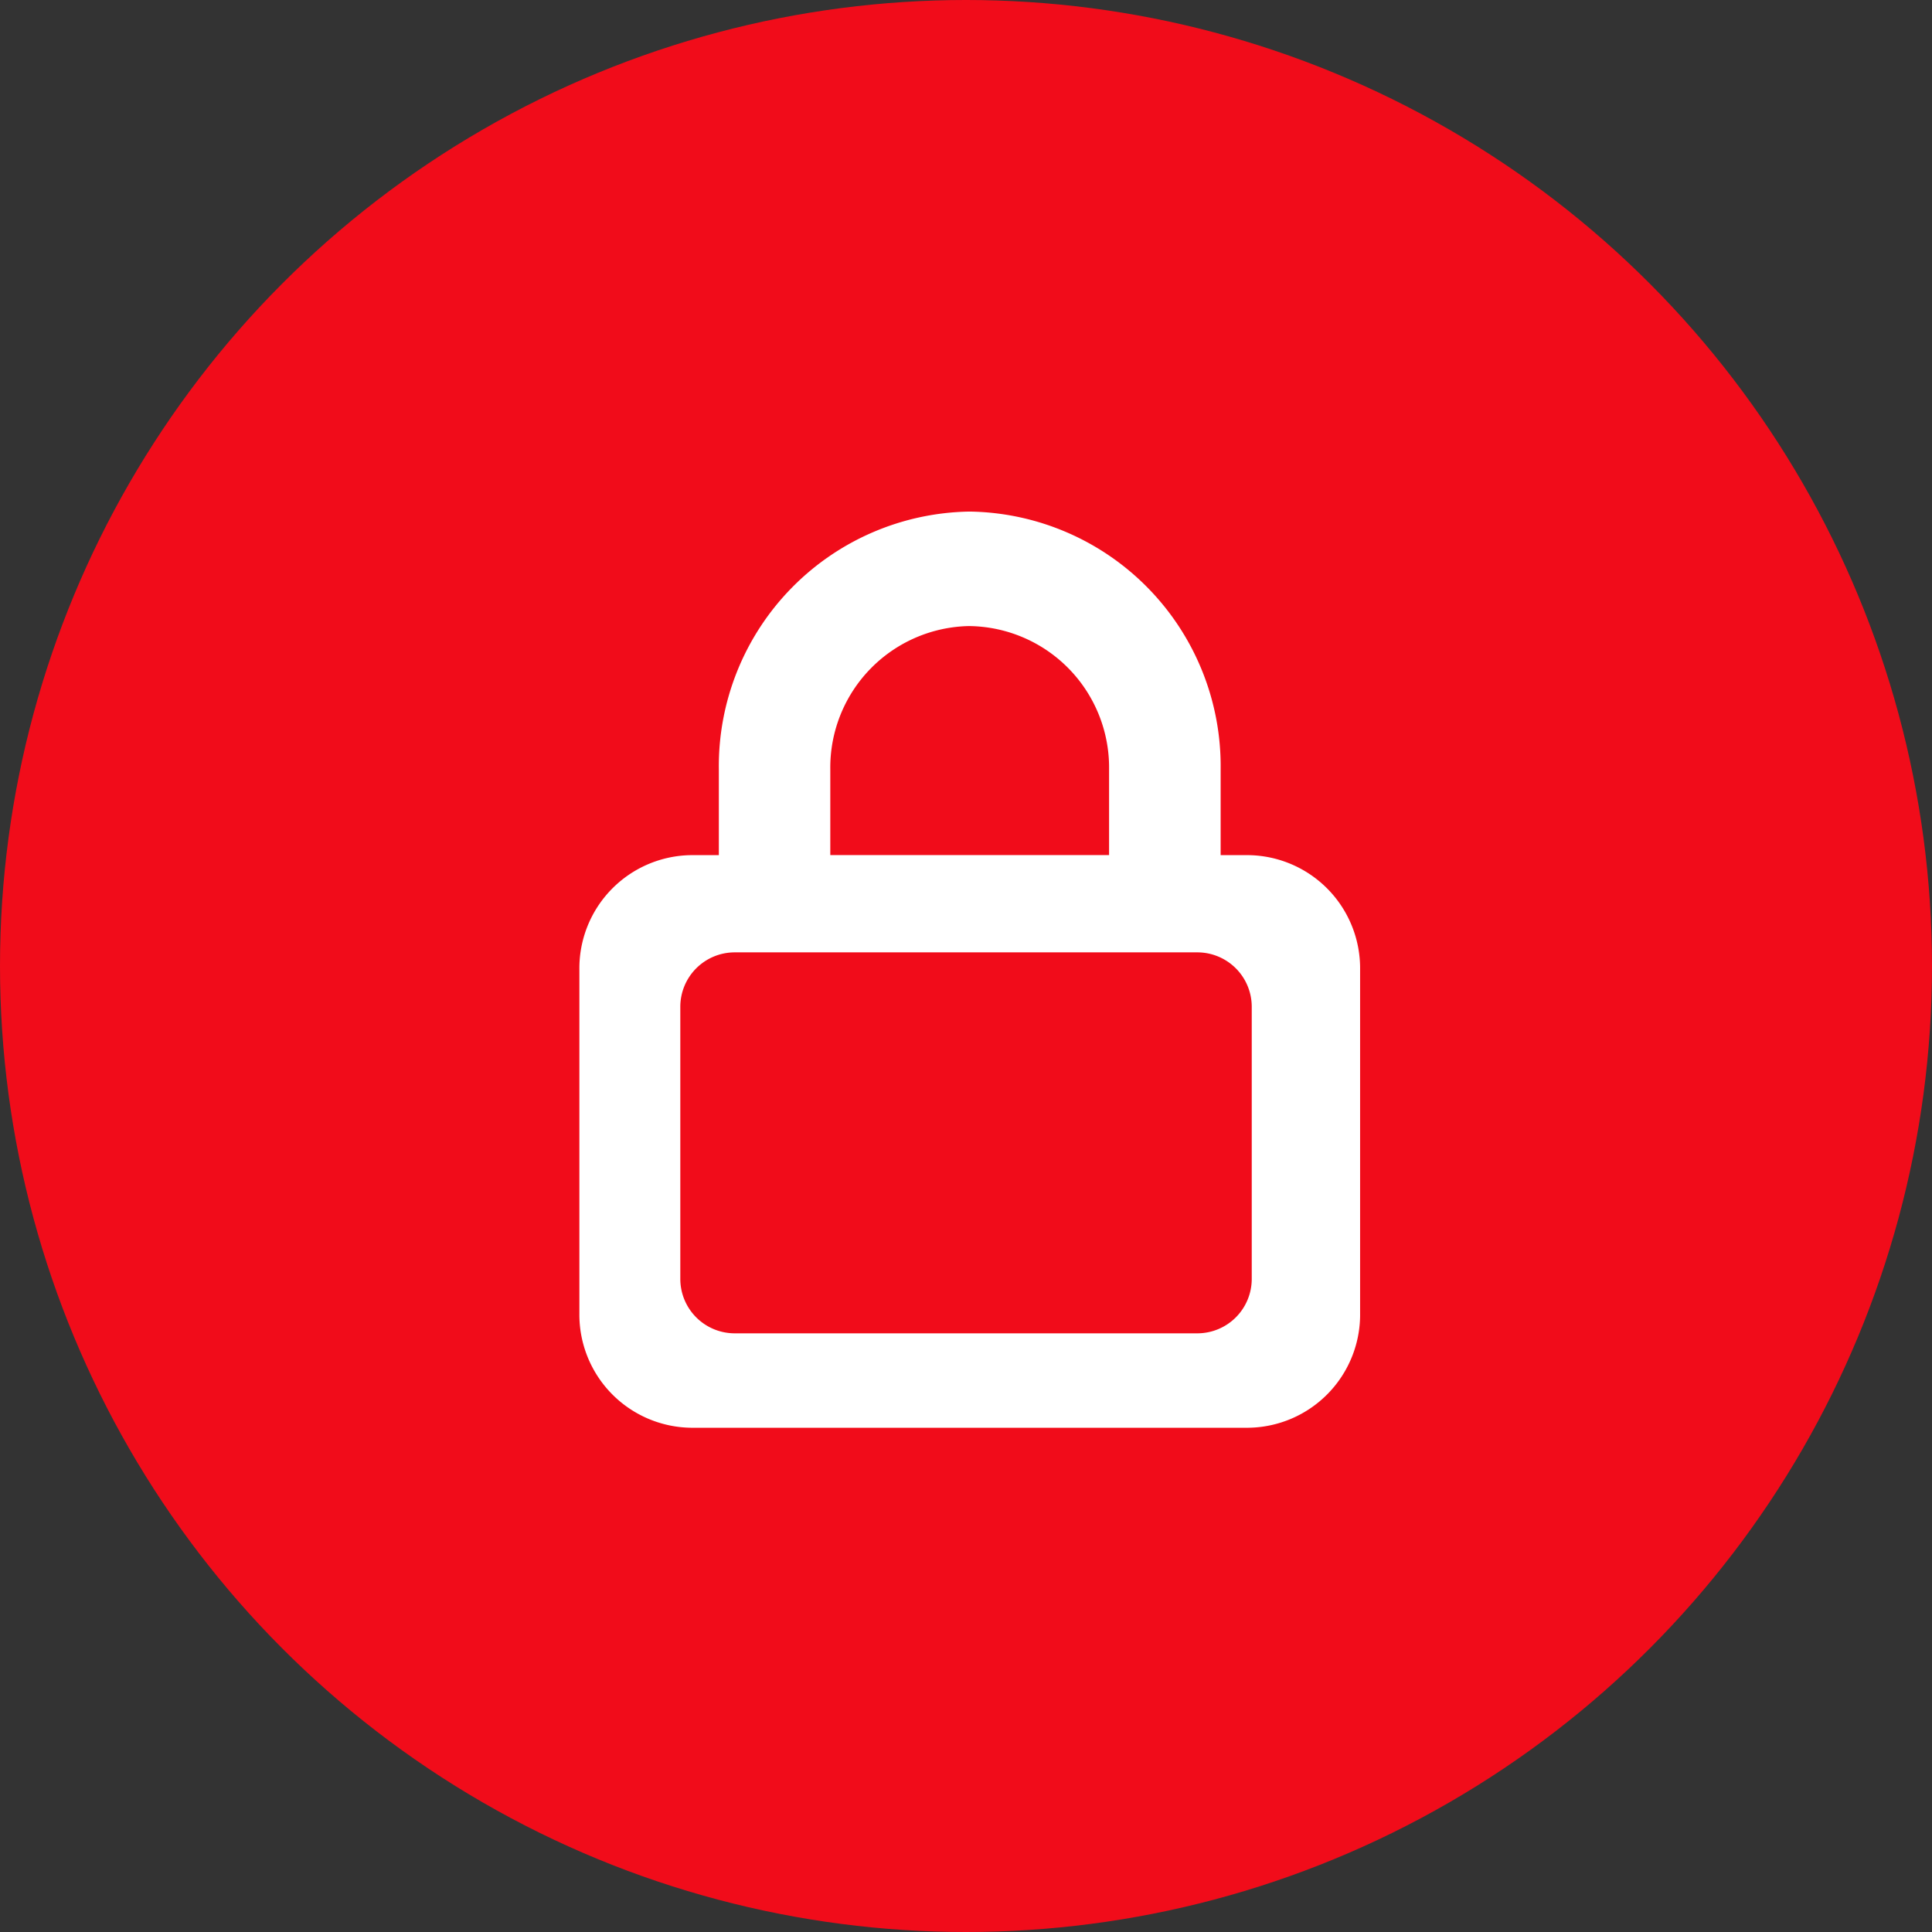
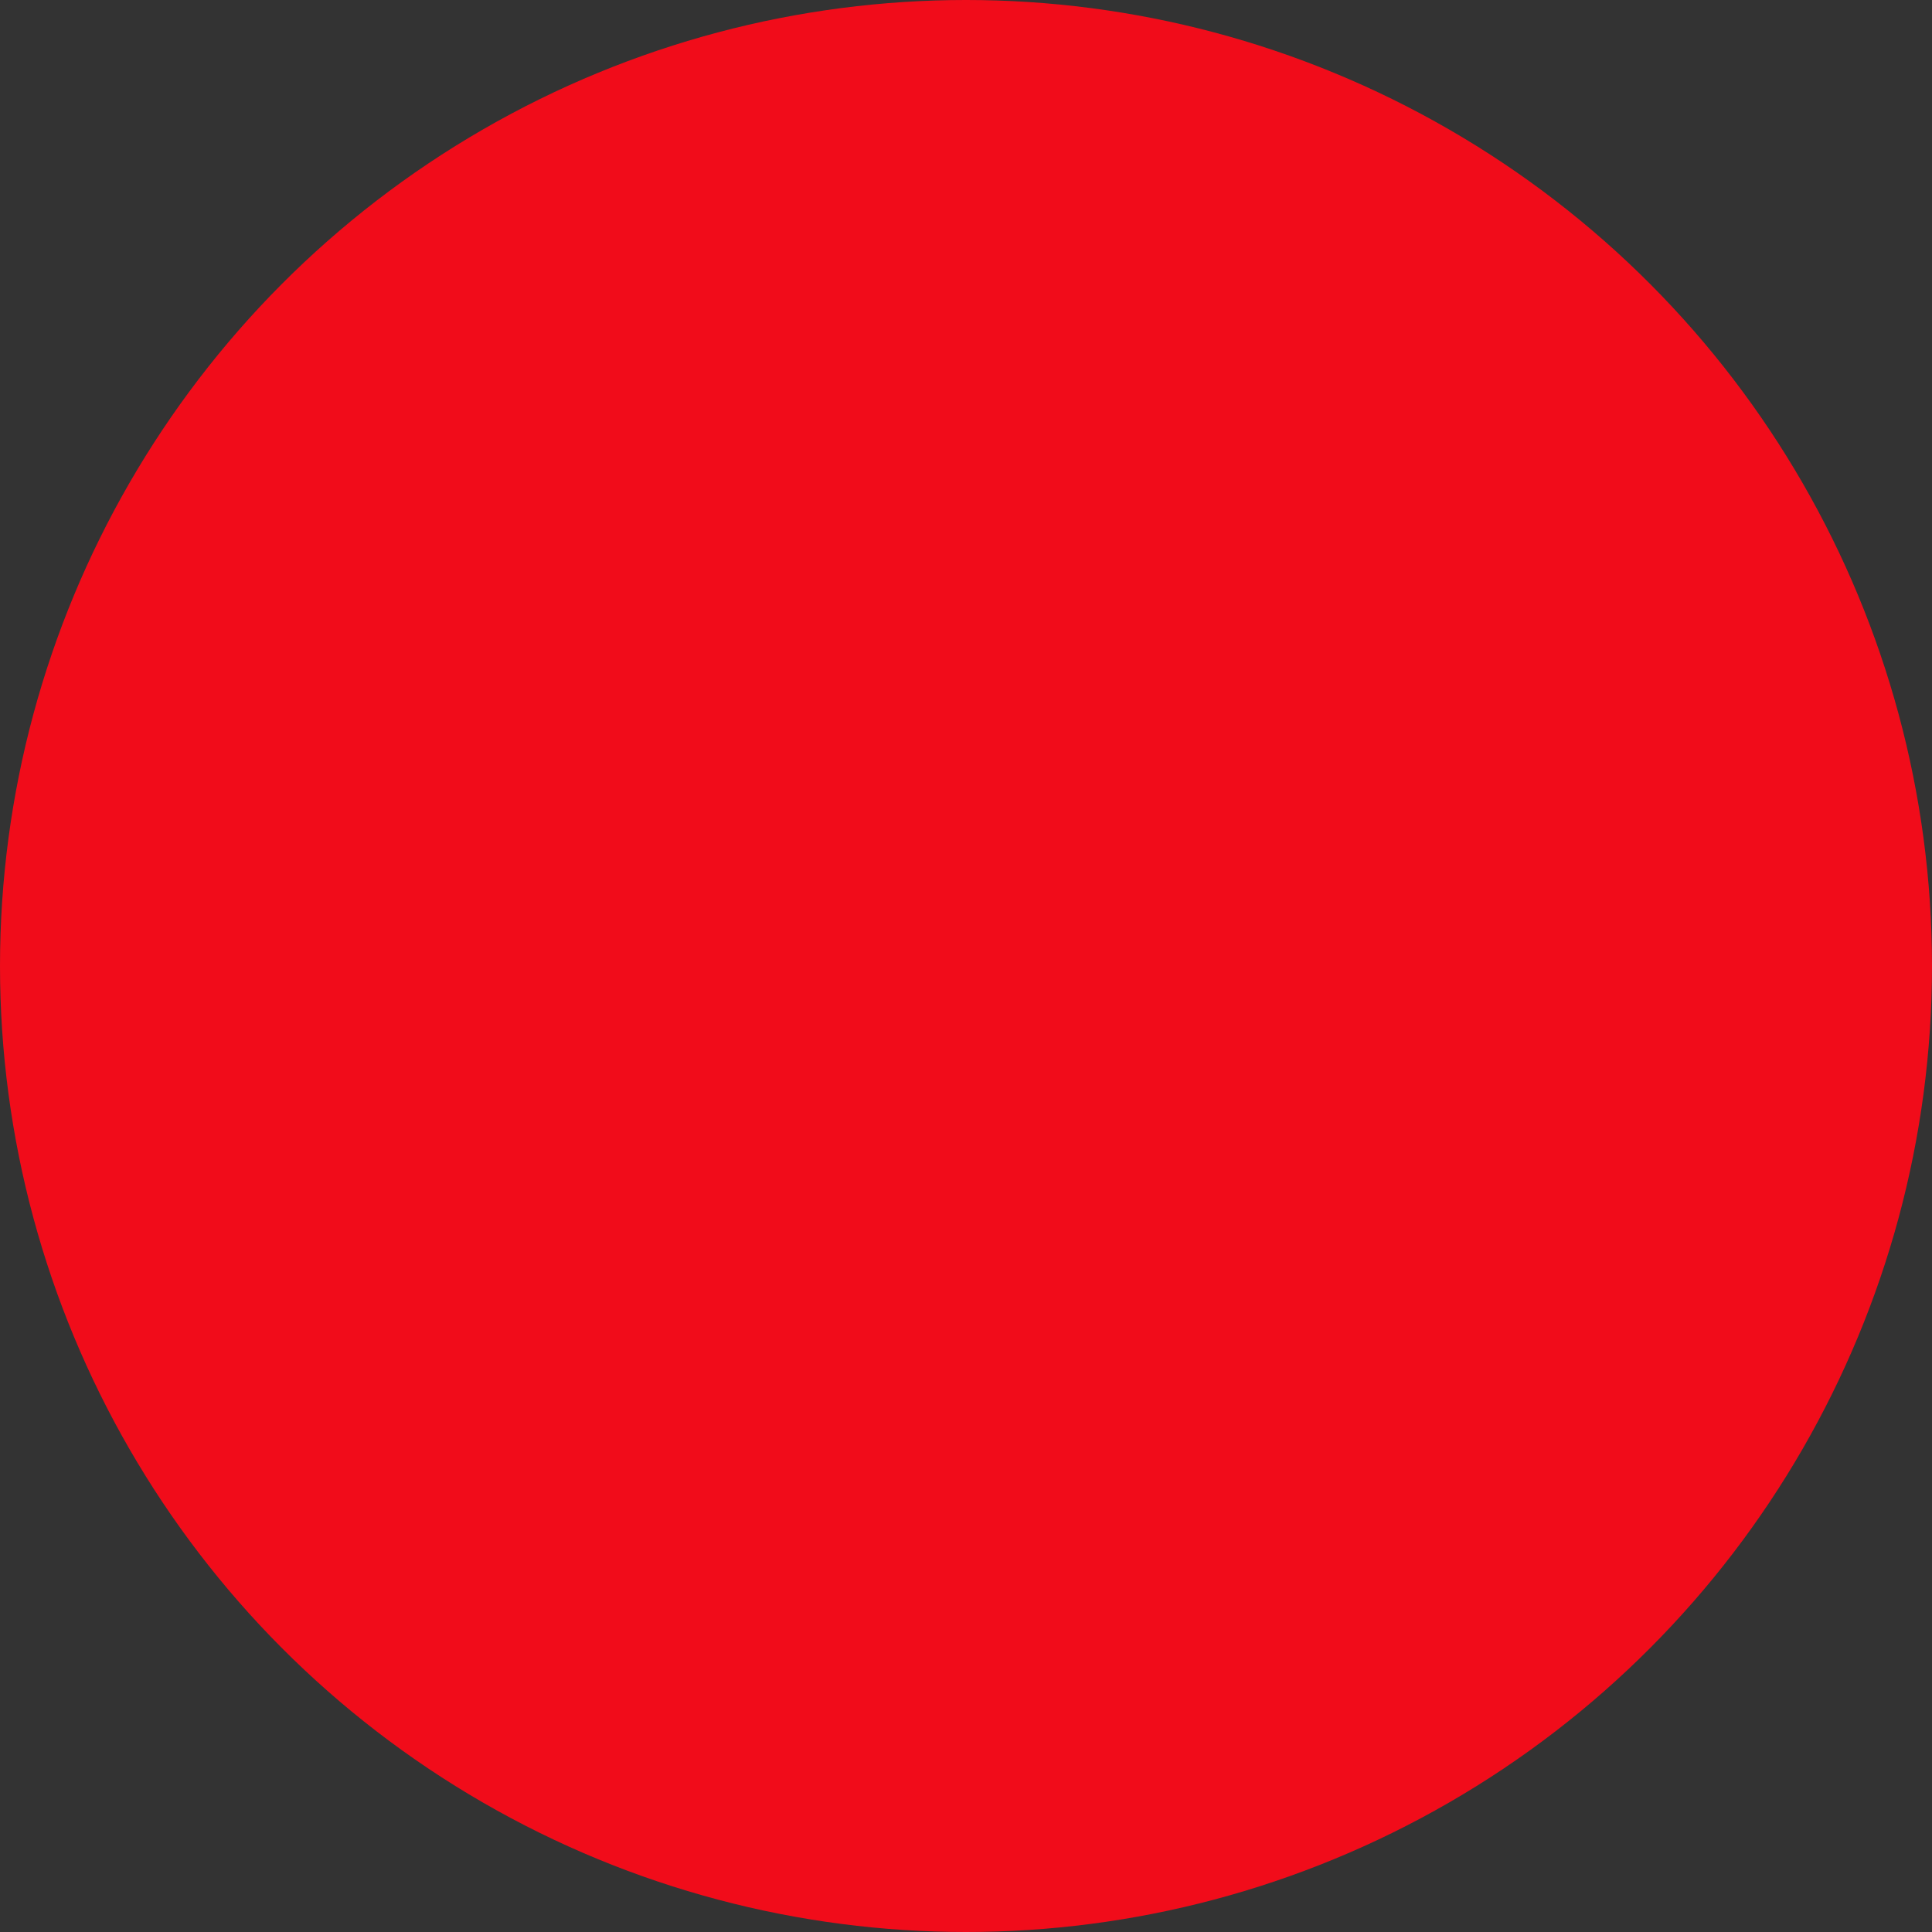
<svg xmlns="http://www.w3.org/2000/svg" id="icono-password" width="71" height="71" viewBox="0 0 71 71">
  <rect x="0" y="0" width="71" height="71" fill="#333333" stroke="none" />
  <circle id="Elipse_85" data-name="Elipse 85" cx="35.5" cy="35.5" r="35.5" fill="#f10c1a" />
-   <path id="Sustracción_3" data-name="Sustracción 3" d="M-939.412,1840.67H-959.9a4.159,4.159,0,0,1-4.1-4.209v-12.626a4.159,4.159,0,0,1,4.1-4.208h1.025v-3.156a9.358,9.358,0,0,1,9.22-9.47,9.358,9.358,0,0,1,9.221,9.47v3.156h1.025a4.159,4.159,0,0,1,4.1,4.208v12.626A4.159,4.159,0,0,1-939.412,1840.67Zm-18.879-17.47a2,2,0,0,0-2,2v10a2,2,0,0,0,2,2h17a2,2,0,0,0,2-2v-10a2,2,0,0,0-2-2Zm8.634-11.992a5.2,5.2,0,0,0-5.122,5.261v3.156h10.245v-3.156A5.2,5.2,0,0,0-949.658,1811.209Z" transform="translate(985.292 -1788.201)" fill="#fff" />
</svg>